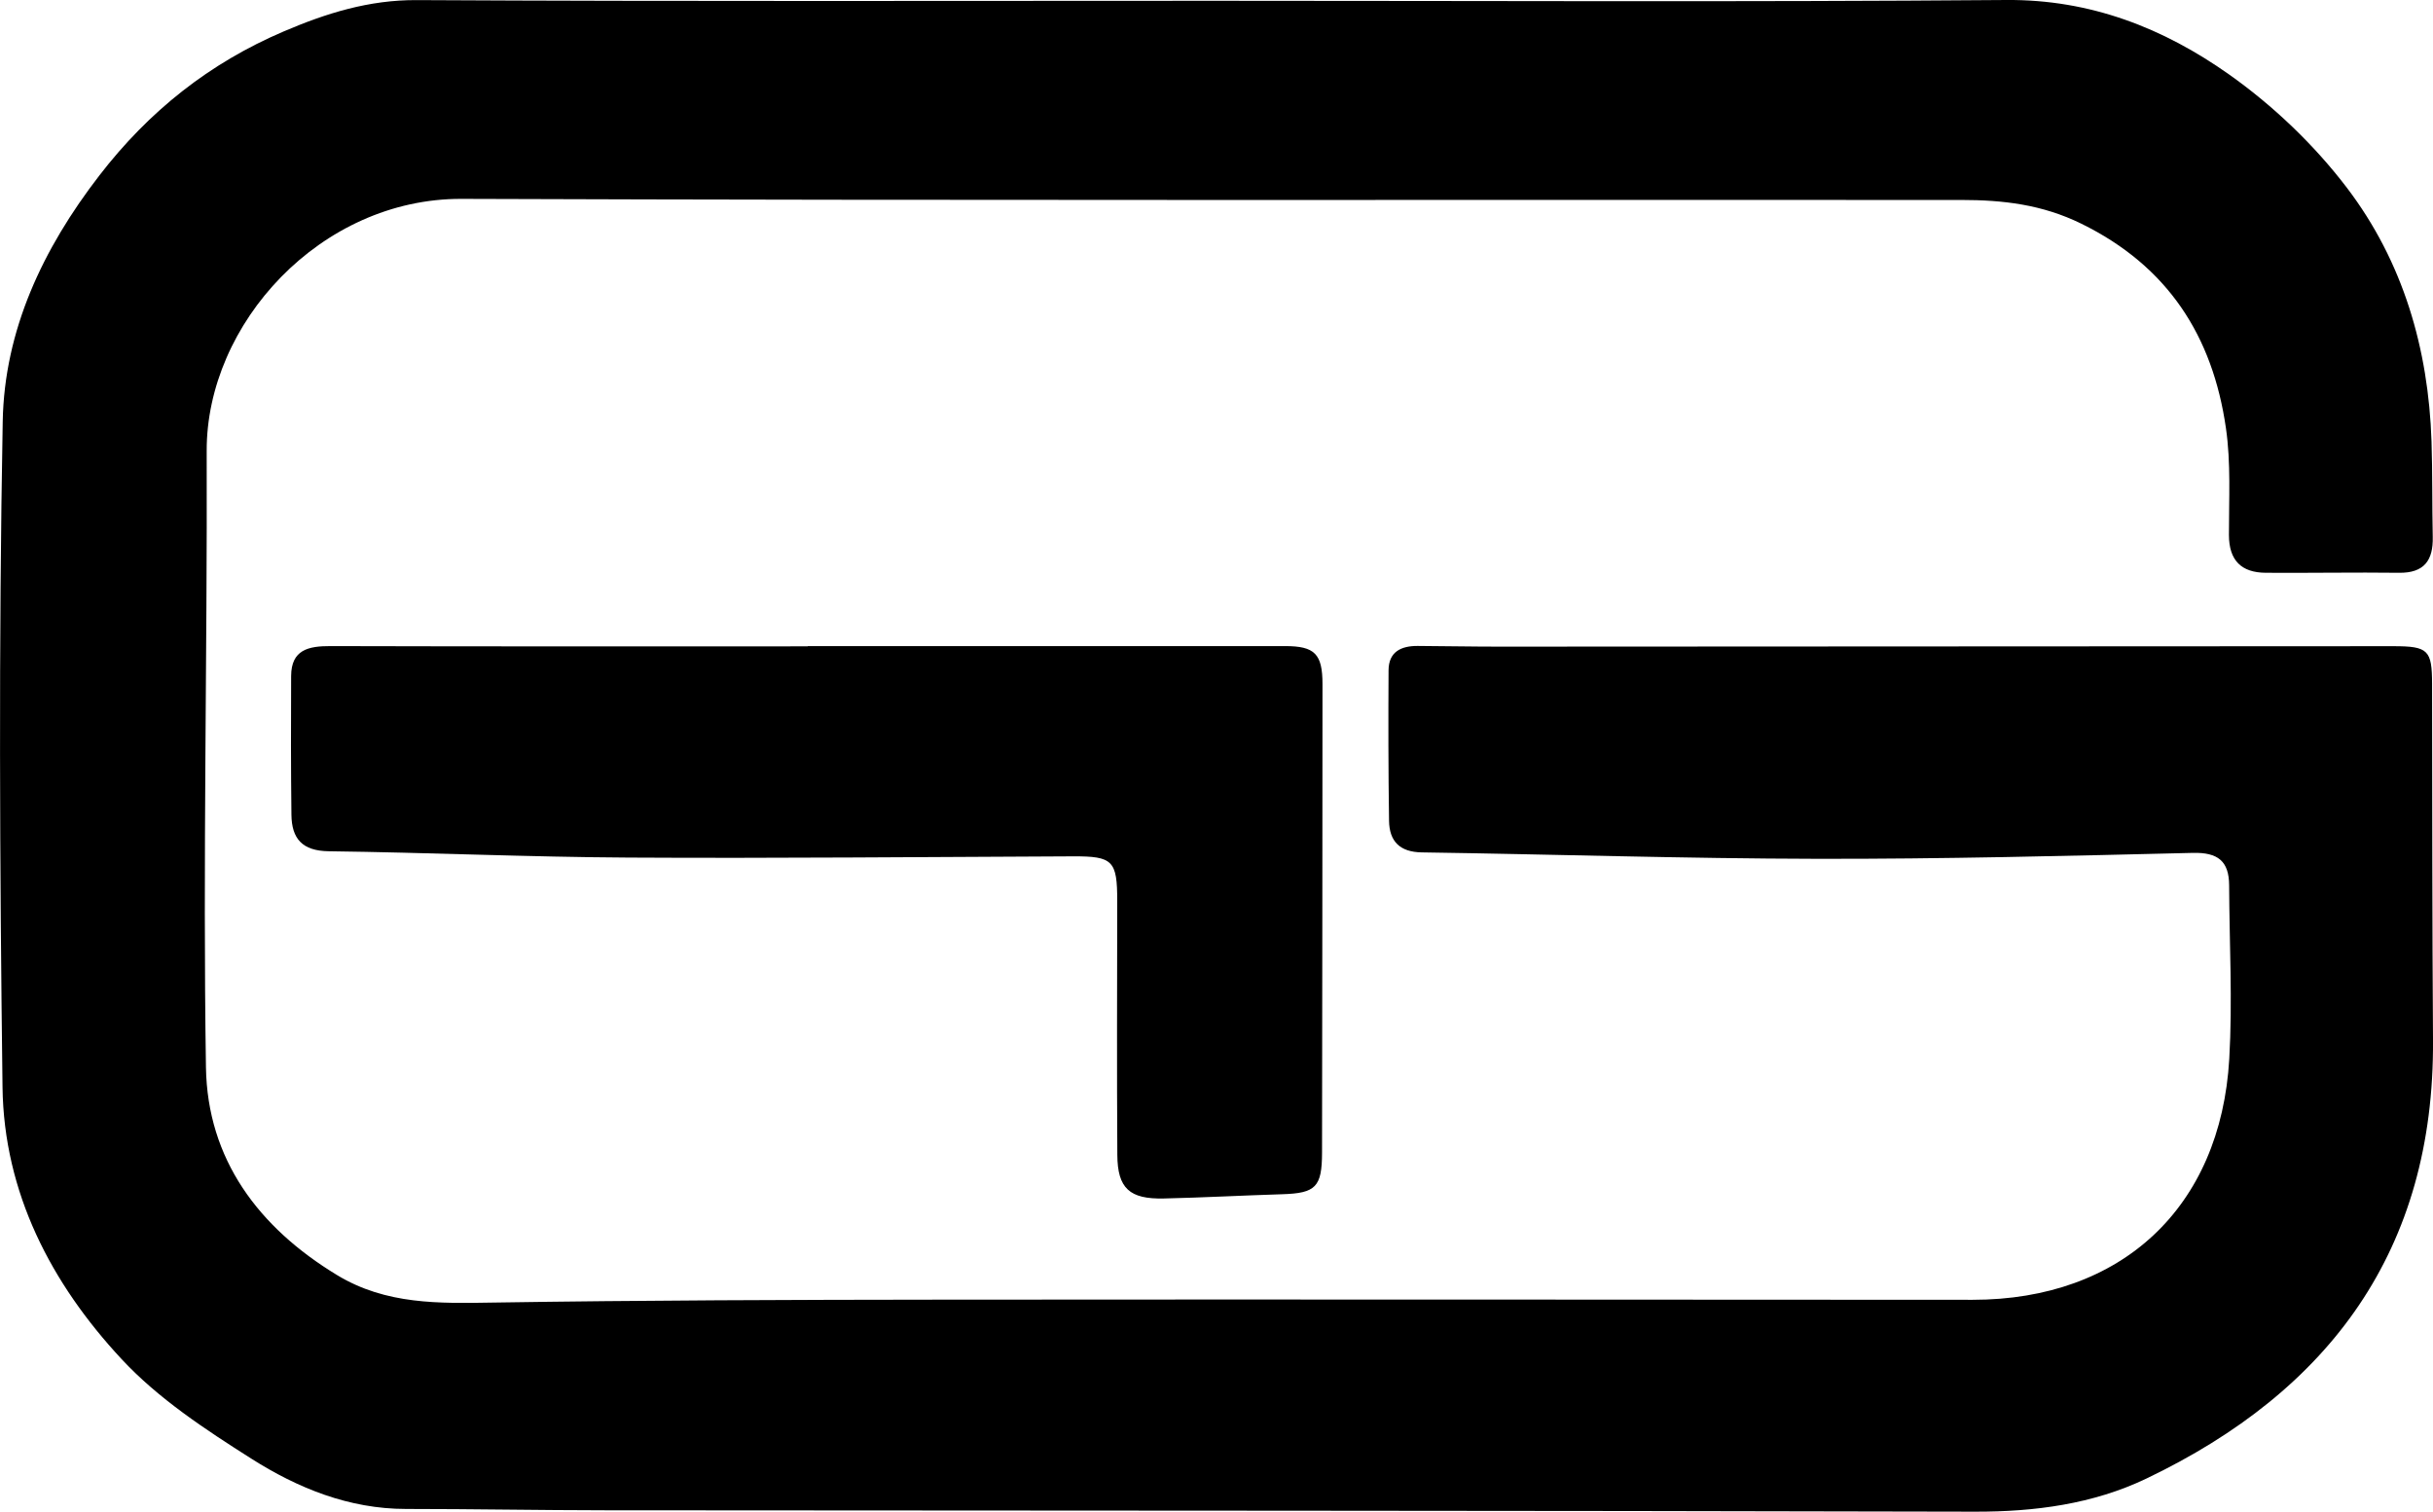
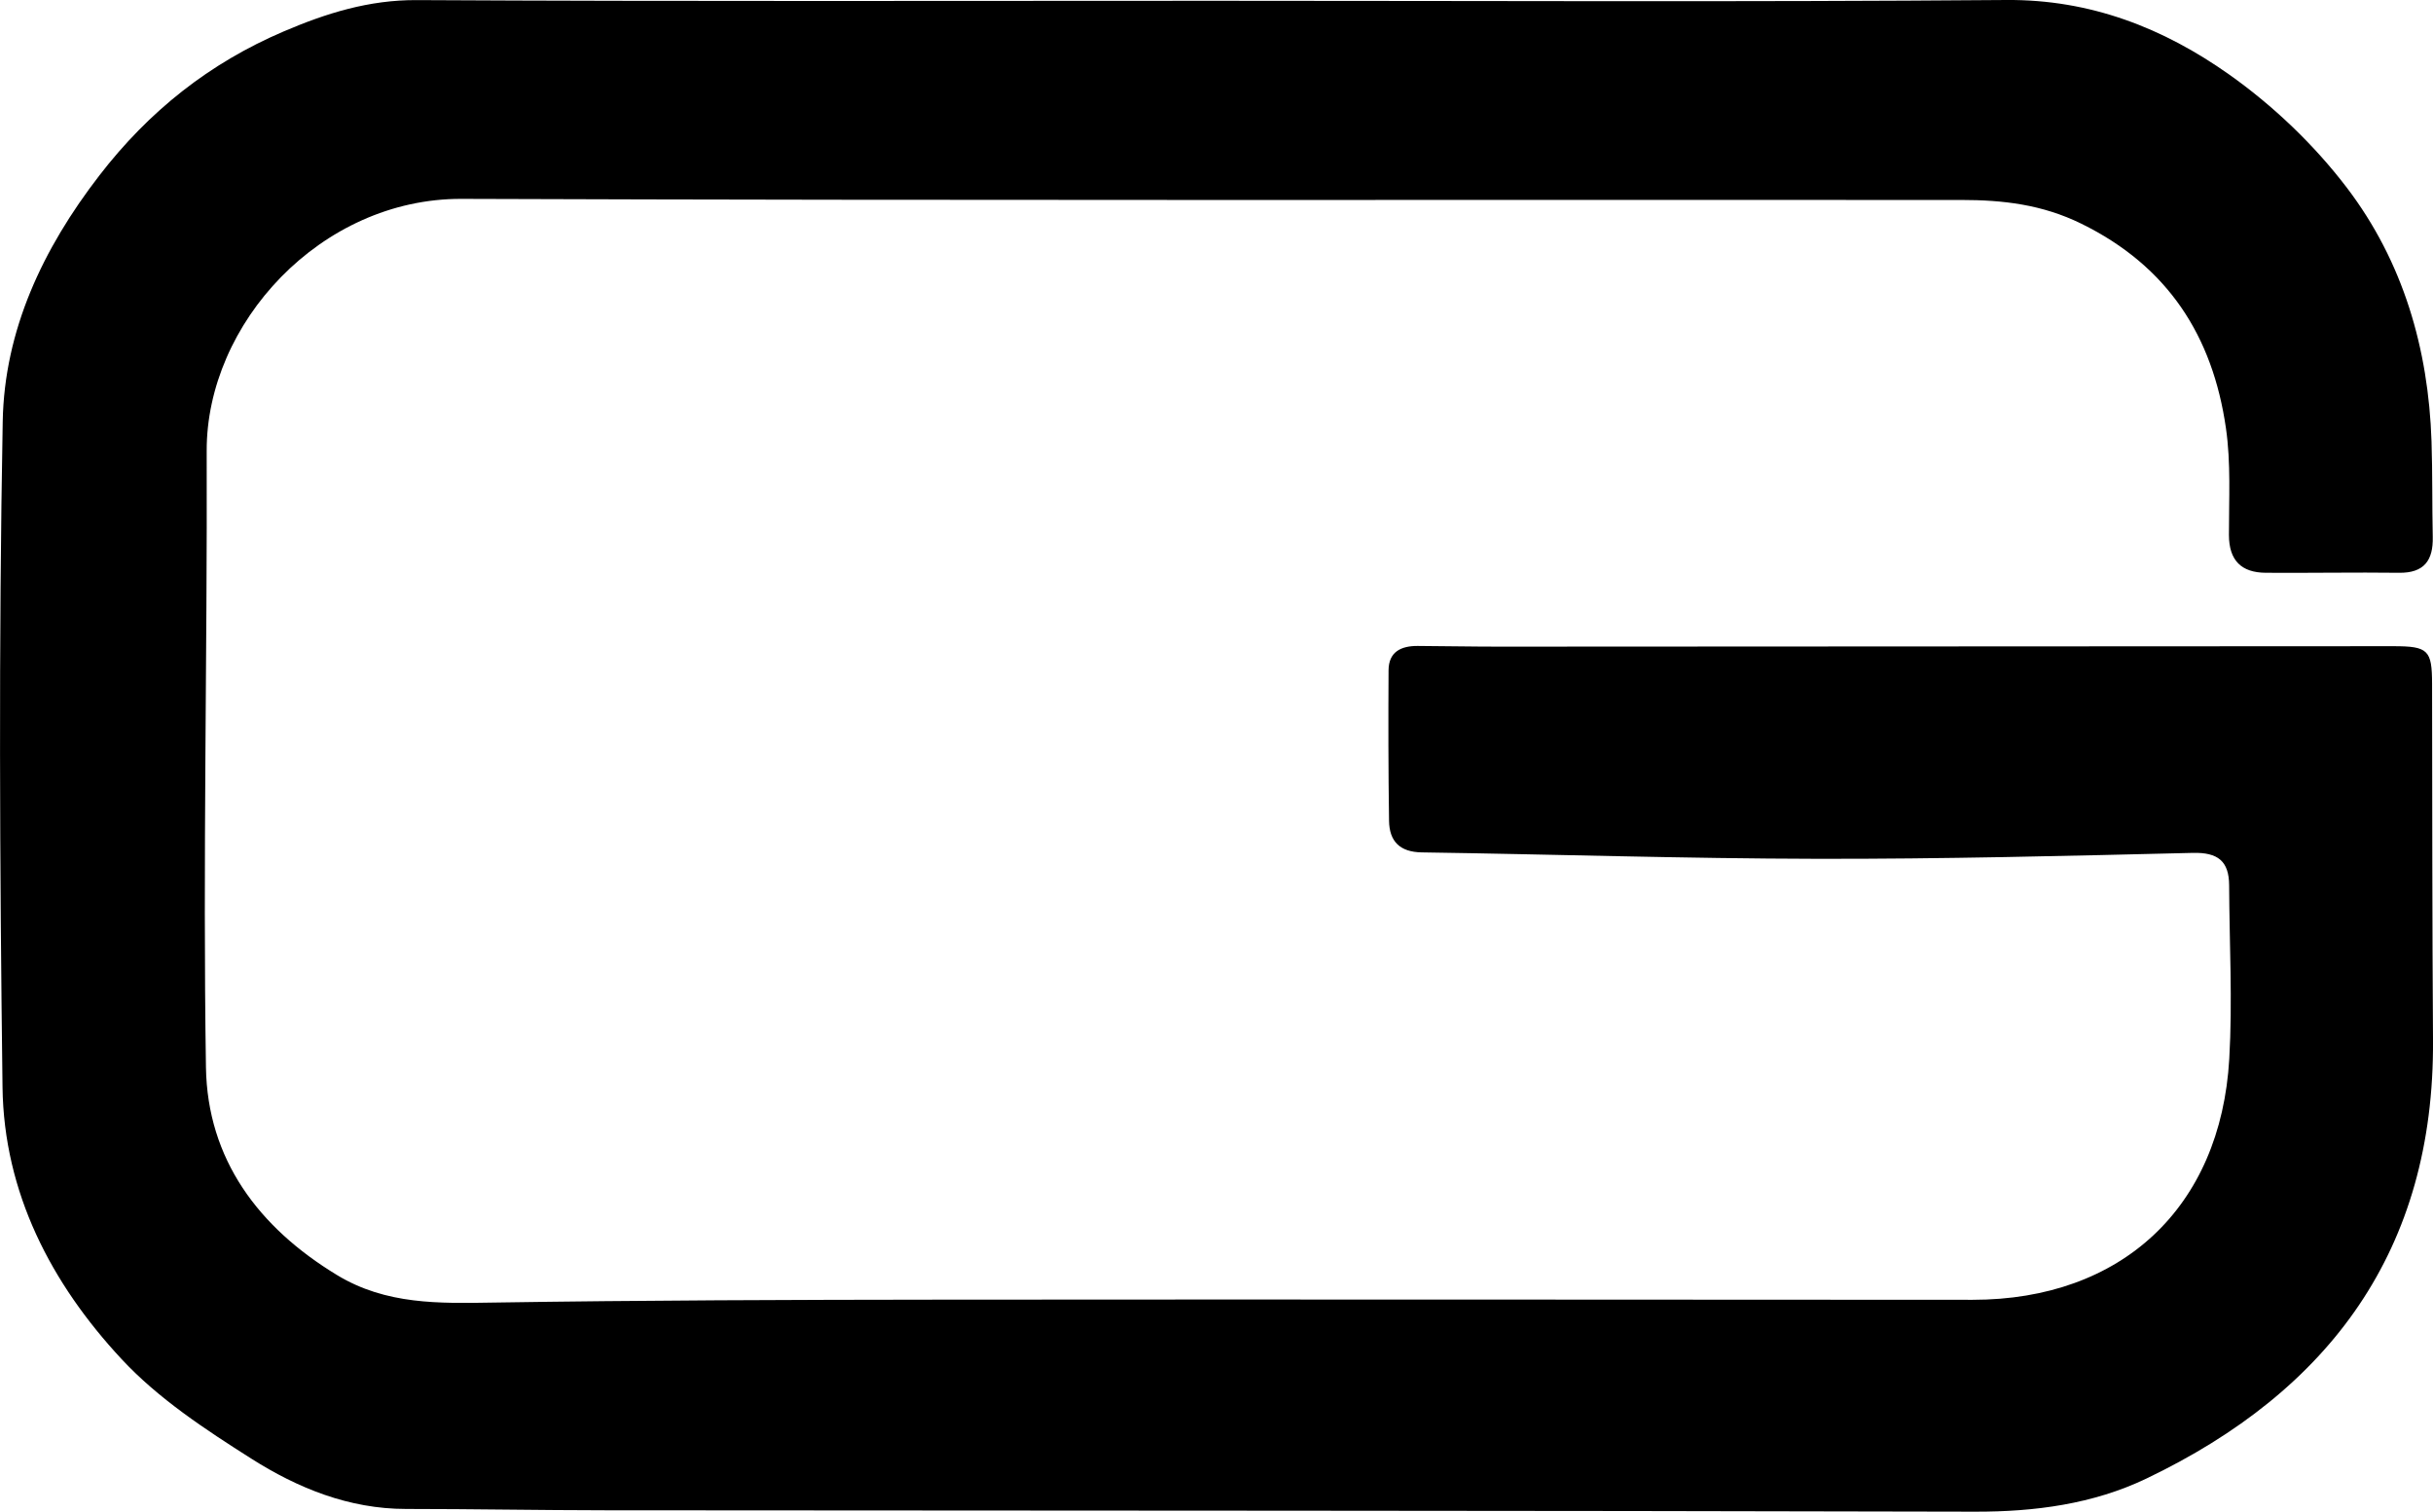
<svg xmlns="http://www.w3.org/2000/svg" id="Capa_2" data-name="Capa 2" viewBox="0 0 492.4 306.03">
  <defs>
    <style>
      .cls-1 {
        fill: #000;
        stroke-width: 0px;
      }
    </style>
  </defs>
  <g id="Capa_1-2" data-name="Capa 1">
    <g>
      <path class="cls-1" d="M246.07.16c53.32,0,106.65.27,159.97-.16,17.05-.14,31.84,5.7,45.1,15.08,8.93,6.32,17.23,14.25,23.85,22.95,11.34,14.91,16.49,32.52,17.11,51.32.21,6.44.11,12.89.25,19.33.11,4.74-1.72,7.34-6.84,7.27-8.98-.11-17.96.06-26.94,0-4.98-.03-7.46-2.51-7.47-7.66-.01-7.22.42-14.54-.61-21.64-2.68-18.6-11.72-32.75-29.25-41.36-7.95-3.91-15.93-4.81-24.31-4.81-101.18-.06-202.35.14-303.52-.22-28.53-.1-51.67,25.27-51.58,51.04.14,41.59-.79,83.18-.15,124.75.29,18.61,10.62,32.42,26.54,42.07,9.91,6.01,20.63,5.74,31.64,5.56,30.26-.47,60.52-.56,90.78-.59,69.53-.06,139.06,0,208.6.03,30.06.01,50.2-18.61,51.93-48.81.67-11.66.02-23.39-.03-35.09-.02-4.91-2.28-6.69-7.34-6.57-25.36.61-50.73,1.25-76.1,1.2-26.65-.05-53.3-.91-79.96-1.3-4.47-.07-6.56-2.26-6.62-6.39-.15-10.15-.16-20.31-.1-30.46.02-3.78,2.56-4.96,5.9-4.94,5.47.03,10.94.14,16.41.14,60.35-.02,120.71-.06,181.06-.09,7.04,0,7.81.79,7.82,7.64.04,24.02.03,48.04.19,72.06.29,42.47-20.85,71.03-58.03,88.81-10.77,5.15-22.54,6.72-34.65,6.69-92.38-.23-184.77-.2-277.15-.28-13.47-.01-26.94-.27-40.4-.27-11.57,0-21.93-4.23-31.32-10.19-9.3-5.9-18.83-12.16-26.24-20.14C10.37,259.83.78,241.45.51,220.06c-.57-44.91-.78-89.85.04-134.76.34-18.45,8.1-34.93,19.56-49.78,10.06-13.05,22.28-22.74,37.31-29.16C66.03,2.68,74.65-.03,84.35.02c53.91.29,107.82.14,161.72.14Z" />
-       <path class="cls-1" d="M163.49,130.79c32.2,0,64.4,0,96.6,0,5.99,0,7.56,1.58,7.56,7.69-.01,31.61-.04,63.23-.09,94.84-.01,6.99-1.29,8.22-8.06,8.43-7.98.24-15.96.68-23.94.86-6.94.16-9.39-2.03-9.43-8.82-.11-17.14-.04-34.28-.02-51.41,0-8.18-.88-9.06-8.95-9.03-30.01.12-60.02.42-90.03.25-20.2-.11-40.39-1.02-60.59-1.28-5.37-.07-7.5-2.54-7.56-7.39-.11-9.36-.11-18.72-.06-28.08.03-5.34,3.51-6.07,7.96-6.06,32.2.09,64.4.05,96.6.05,0-.02,0-.04,0-.07Z" />
    </g>
  </g>
</svg>